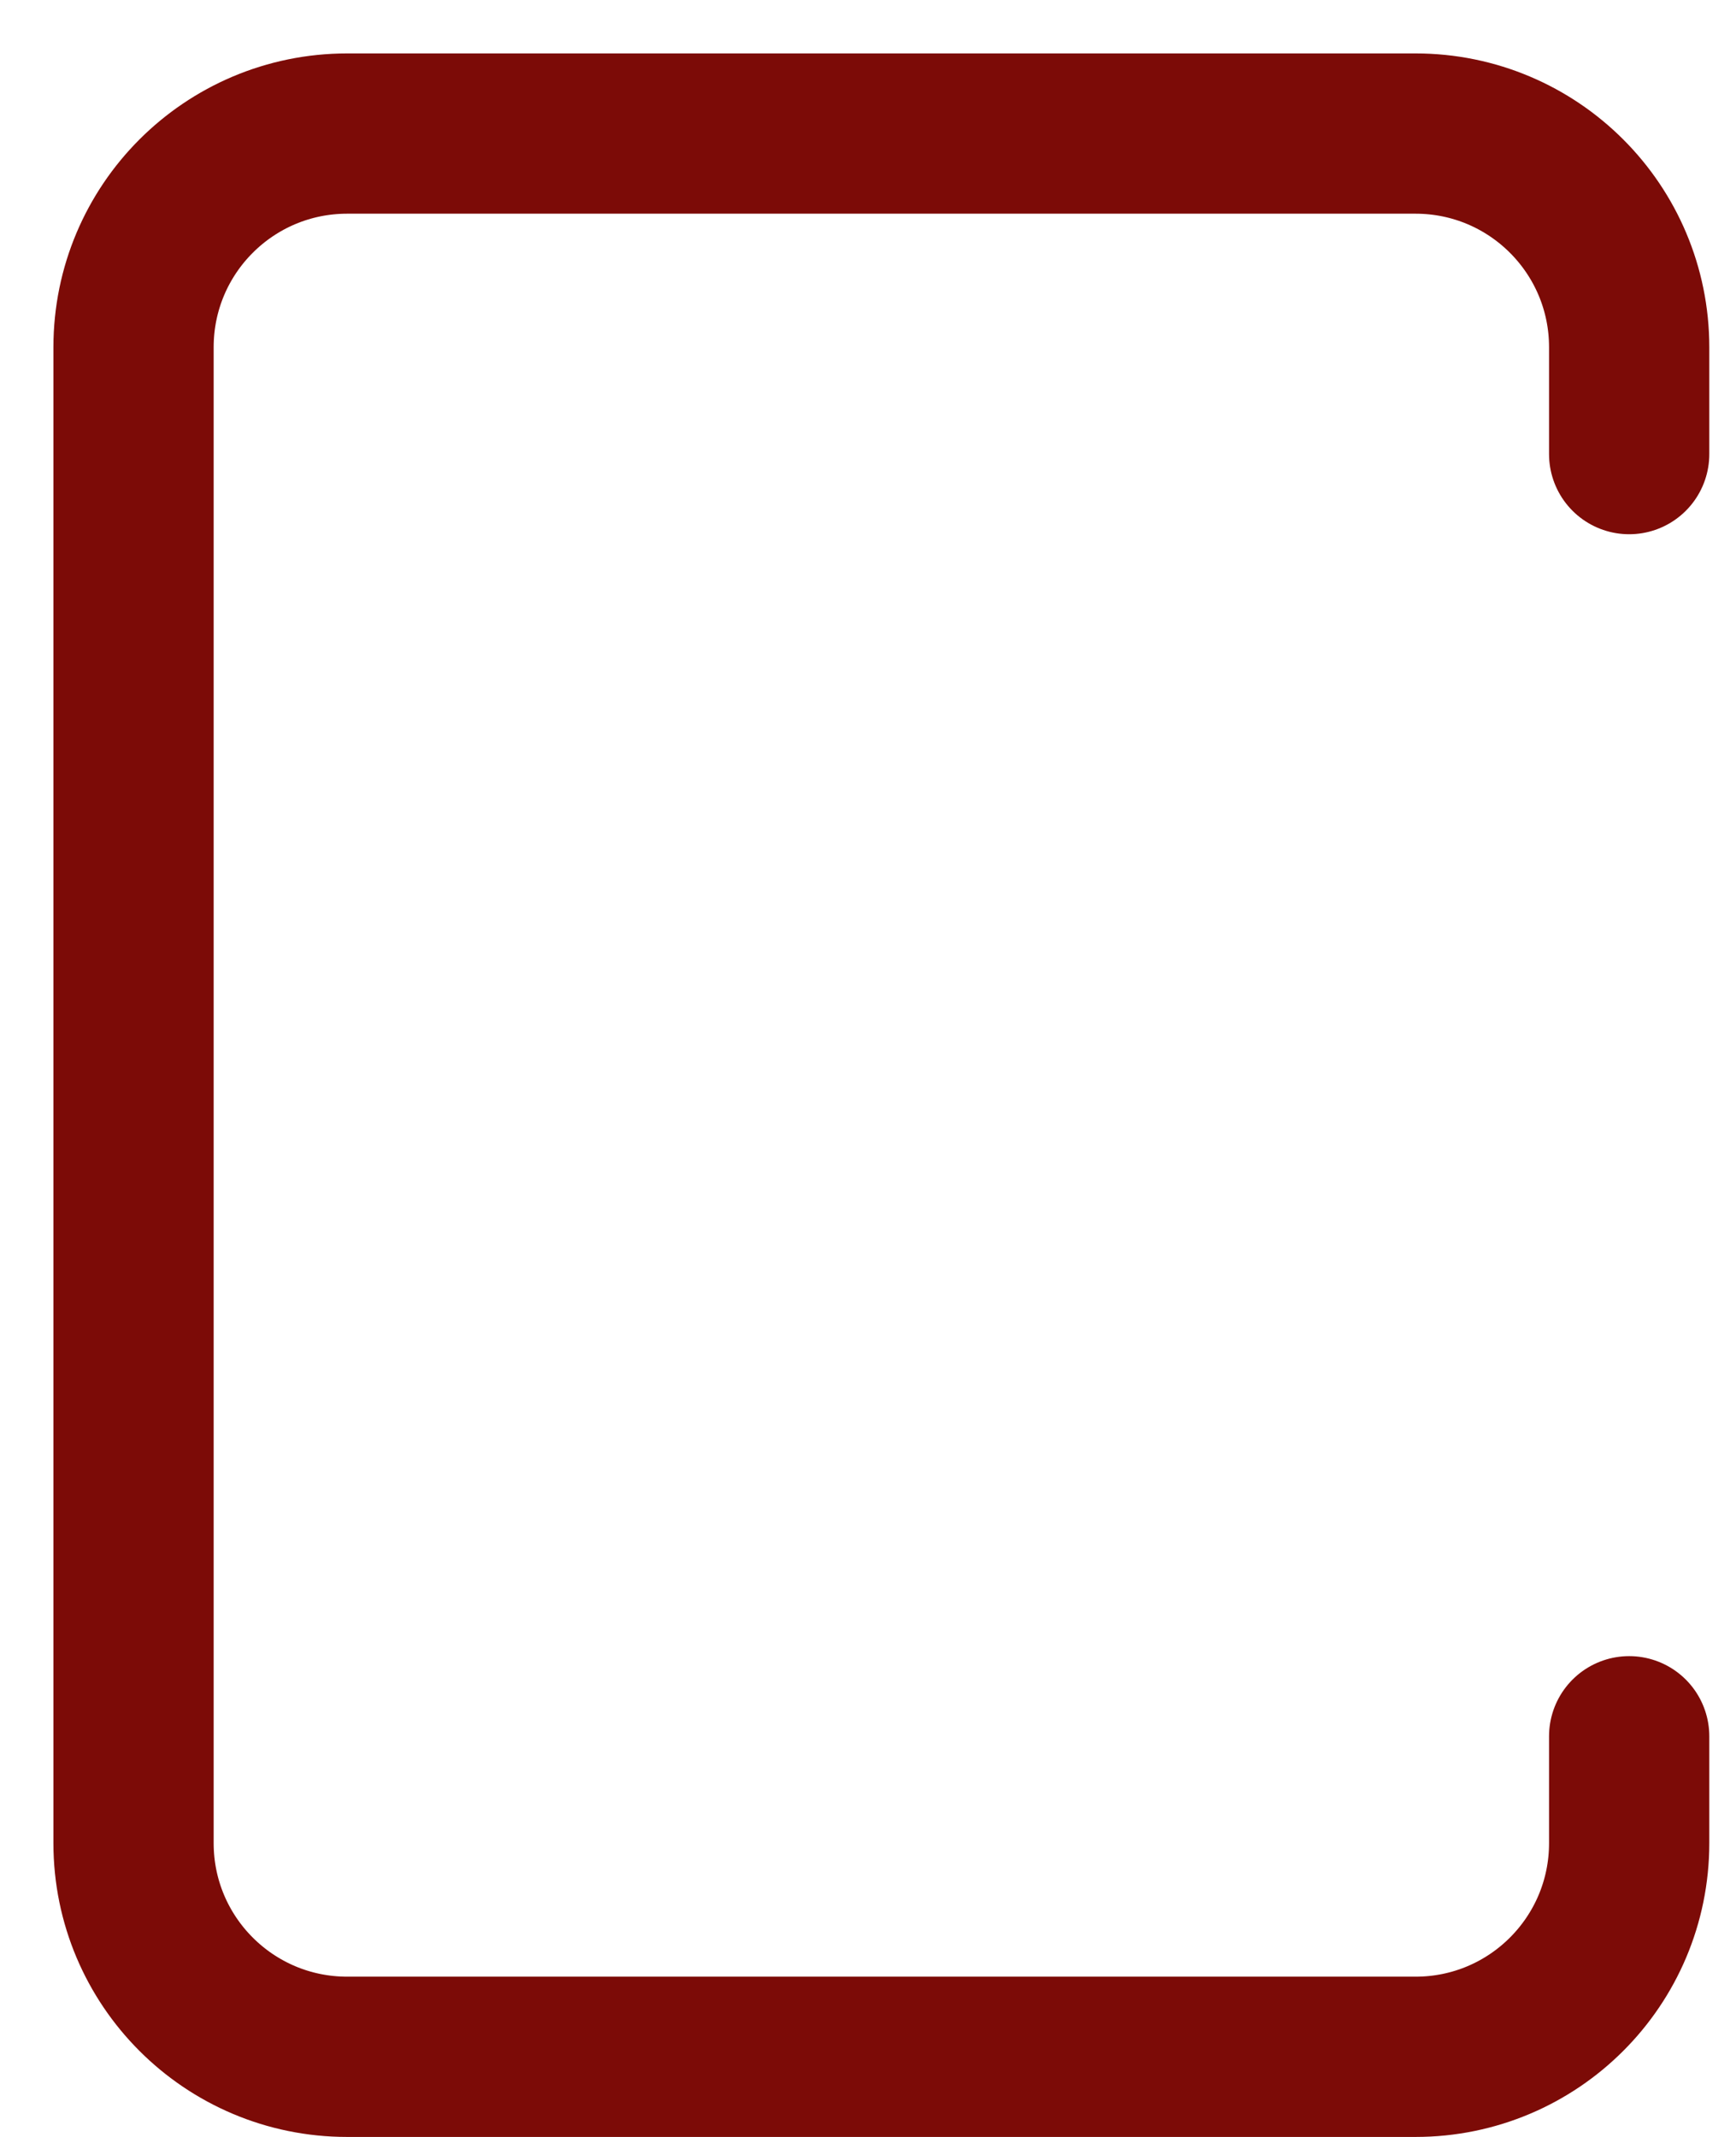
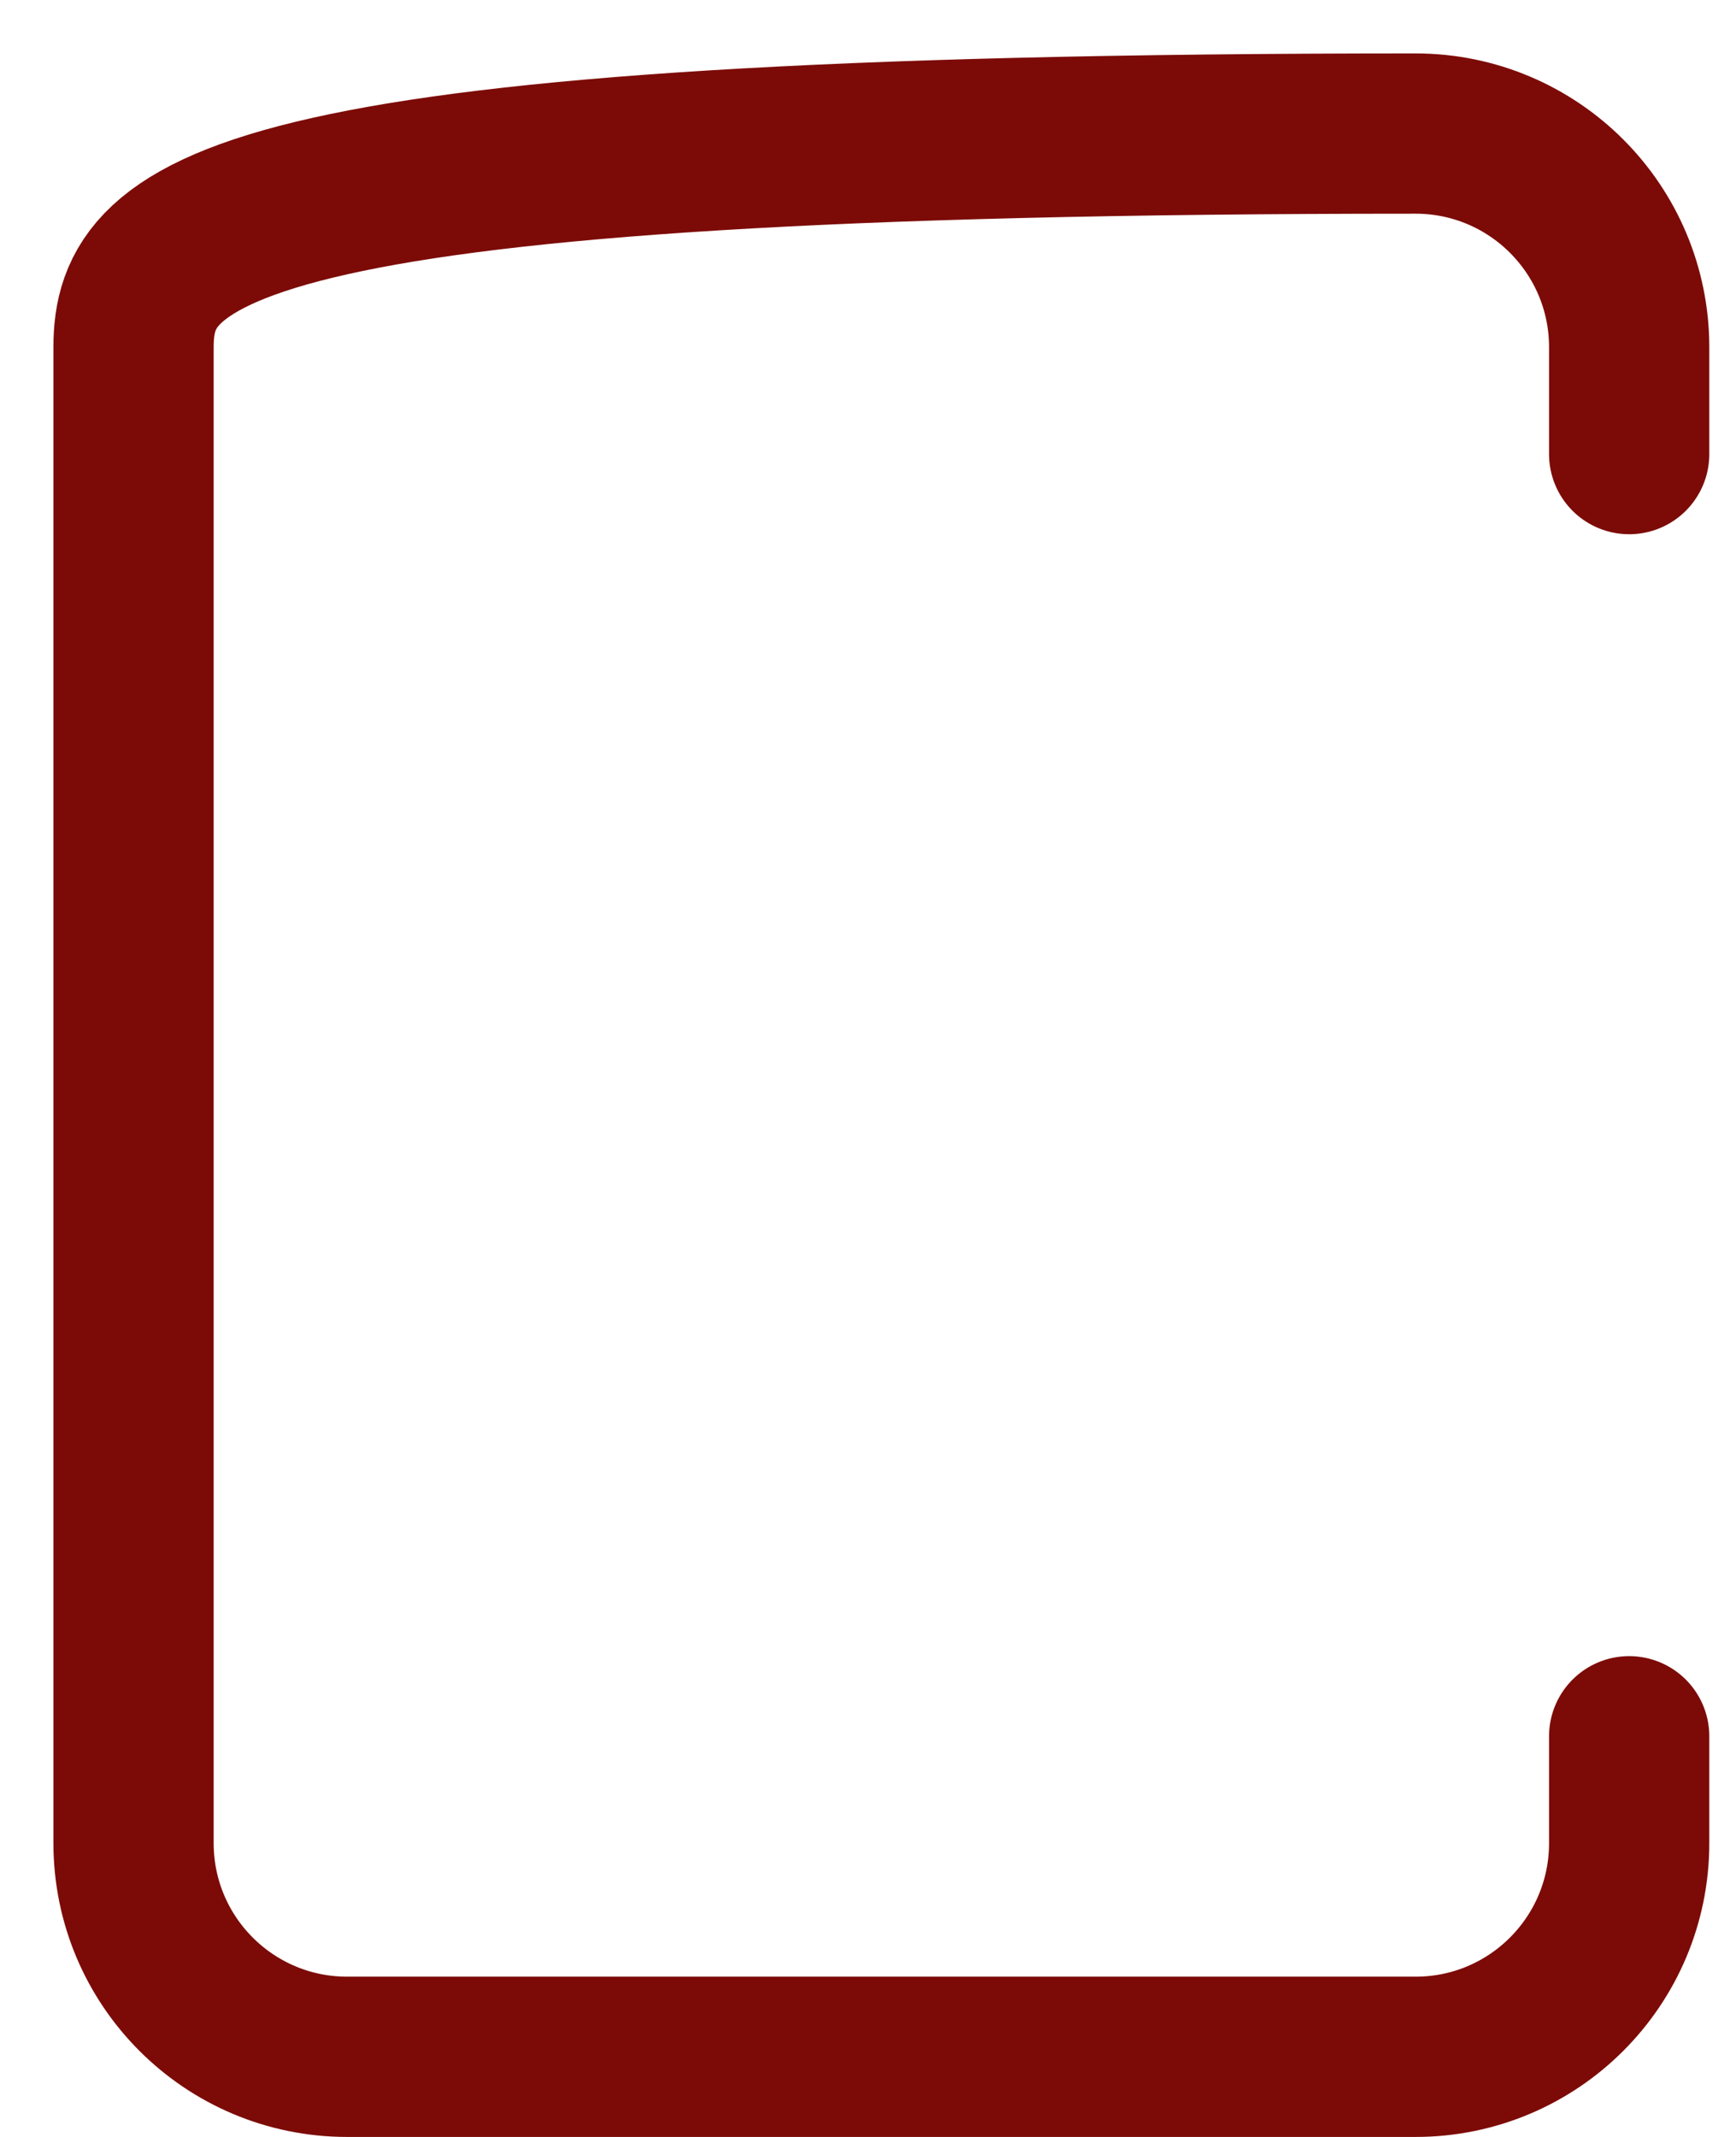
<svg xmlns="http://www.w3.org/2000/svg" fill="none" height="100%" overflow="visible" preserveAspectRatio="none" style="display: block;" viewBox="0 0 13 16" width="100%">
-   <path d="M12.2 3.4V2.6C12.2 1.716 11.484 1 10.6 1H2.6C1.716 1 1 1.716 1 2.6V13.8C1 14.684 1.716 15.4 2.6 15.4H10.6C11.484 15.4 12.2 14.684 12.2 13.8V13" id="Vector" stroke="#7C0B07" stroke-linecap="round" stroke-width="1.2" />
+   <path d="M12.2 3.4V2.6C12.2 1.716 11.484 1 10.6 1C1.716 1 1 1.716 1 2.6V13.8C1 14.684 1.716 15.4 2.6 15.4H10.6C11.484 15.4 12.2 14.684 12.2 13.8V13" id="Vector" stroke="#7C0B07" stroke-linecap="round" stroke-width="1.2" />
</svg>